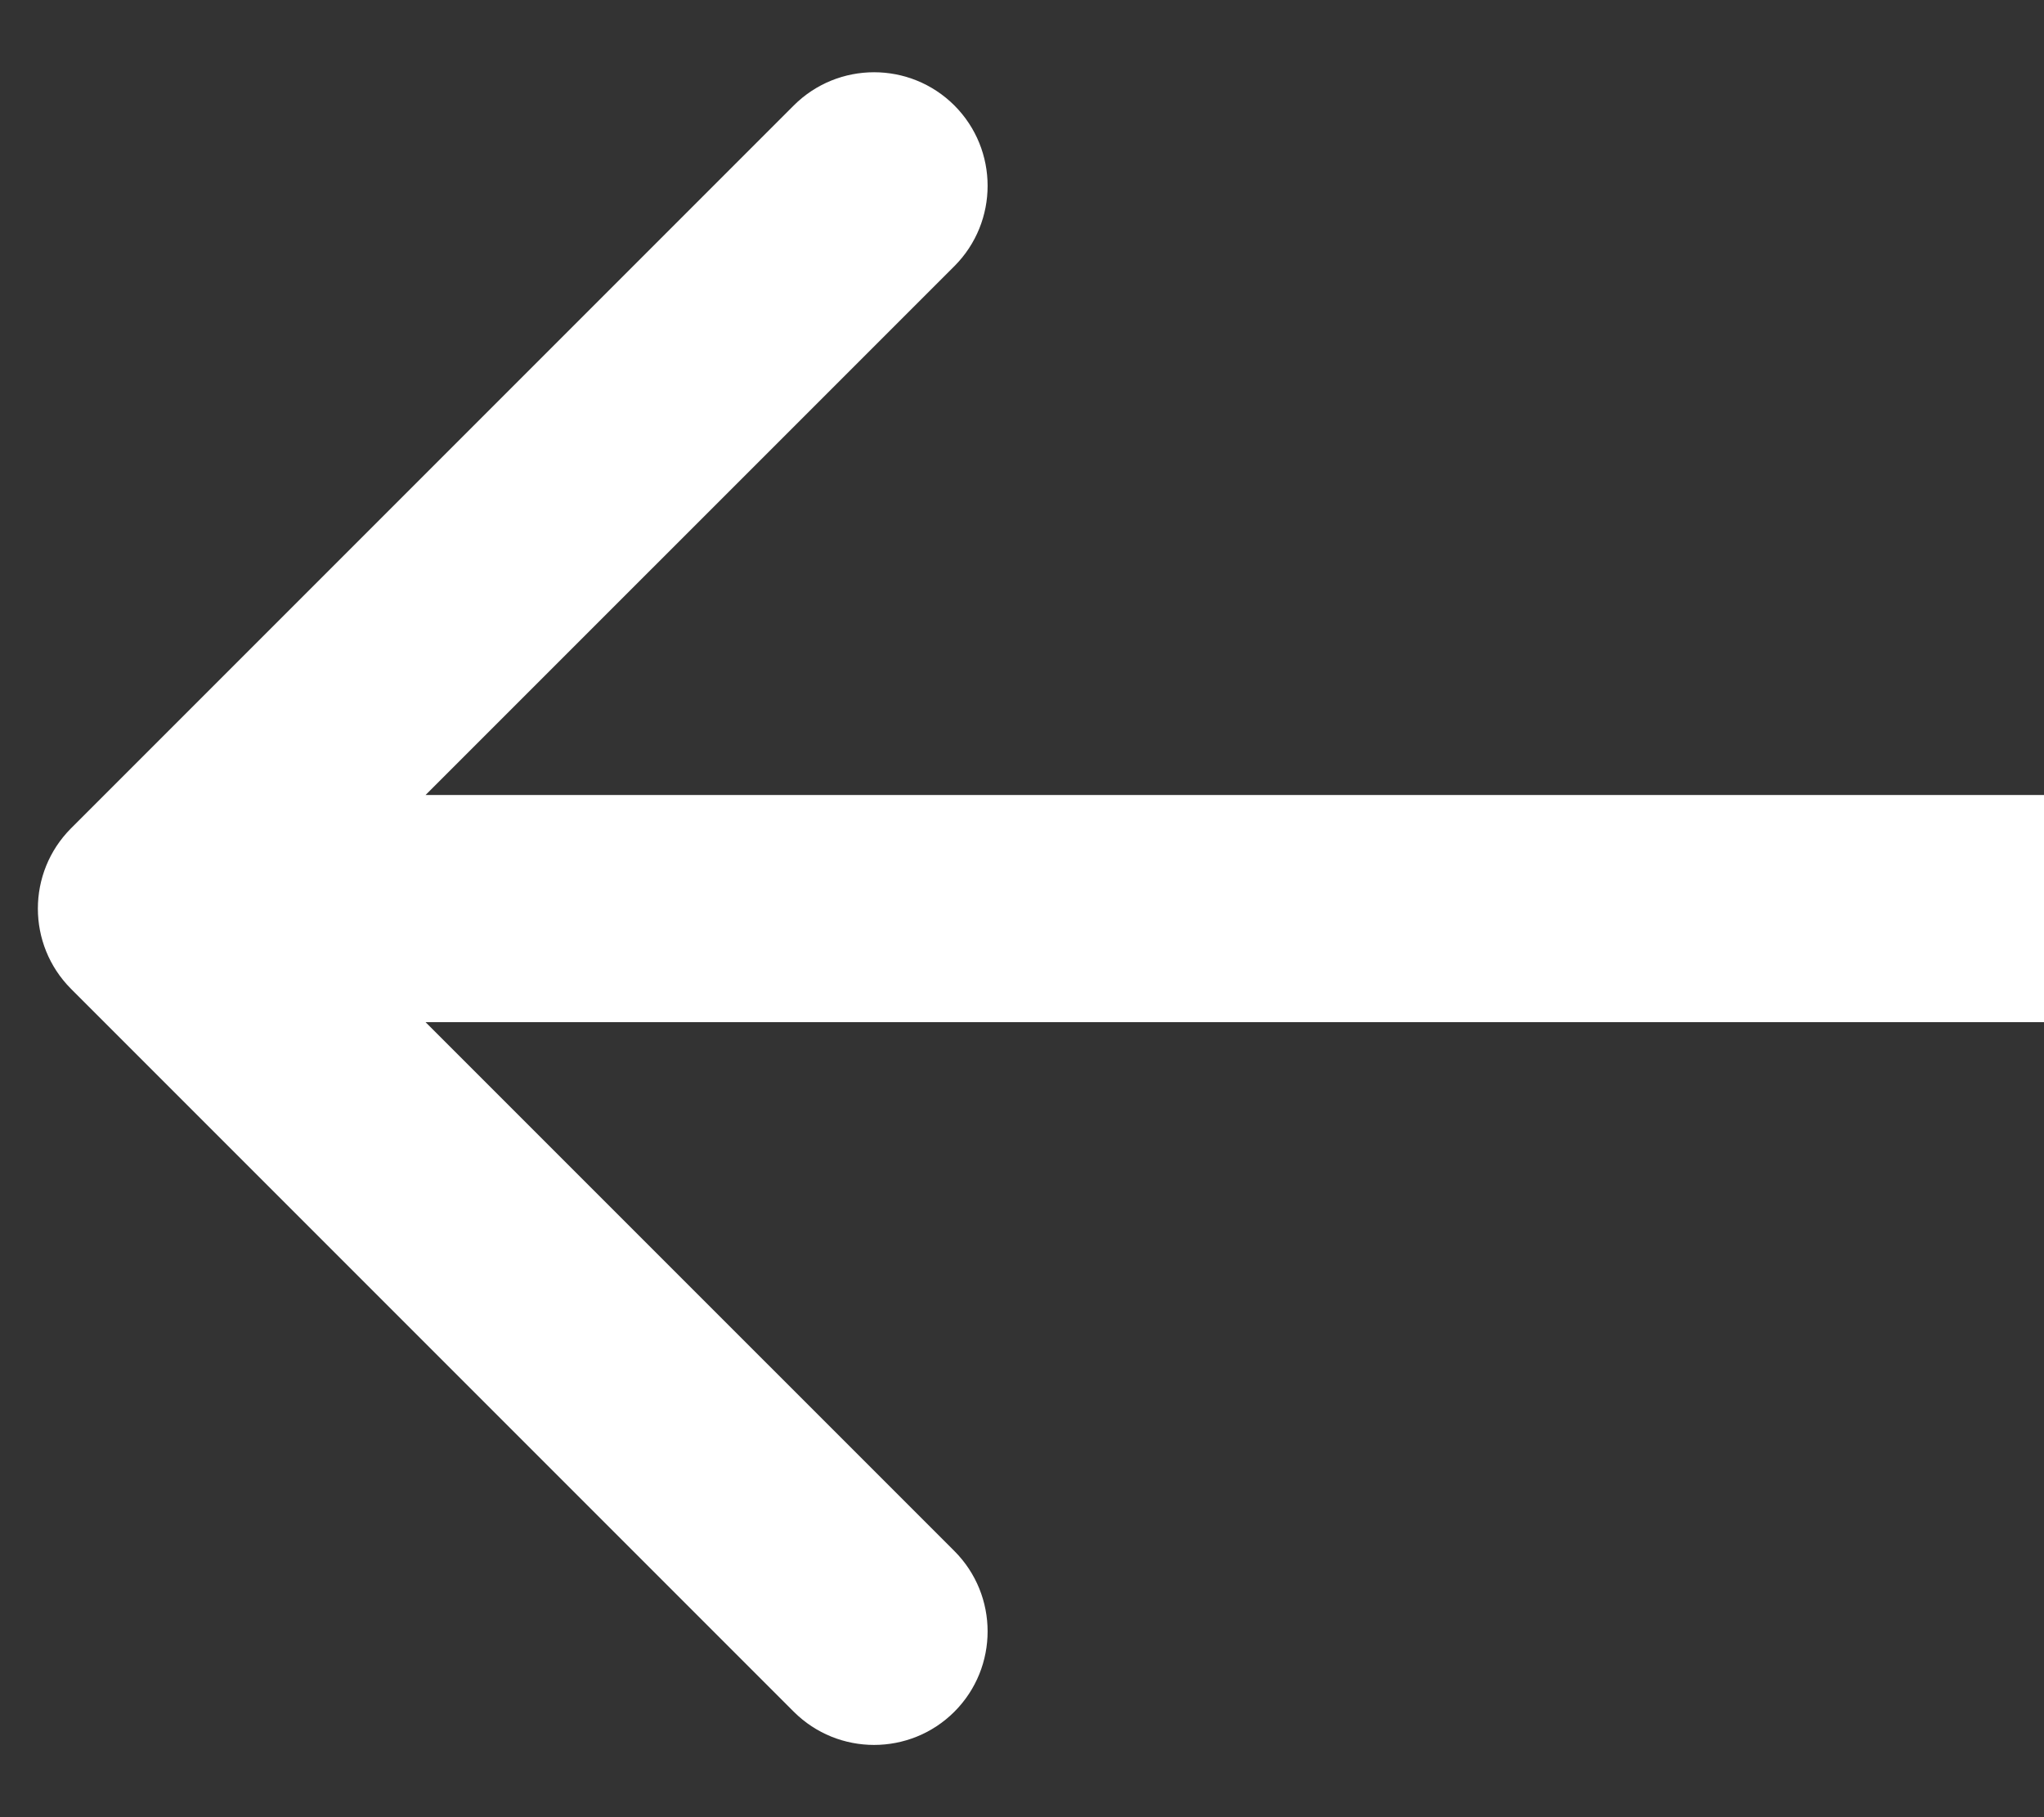
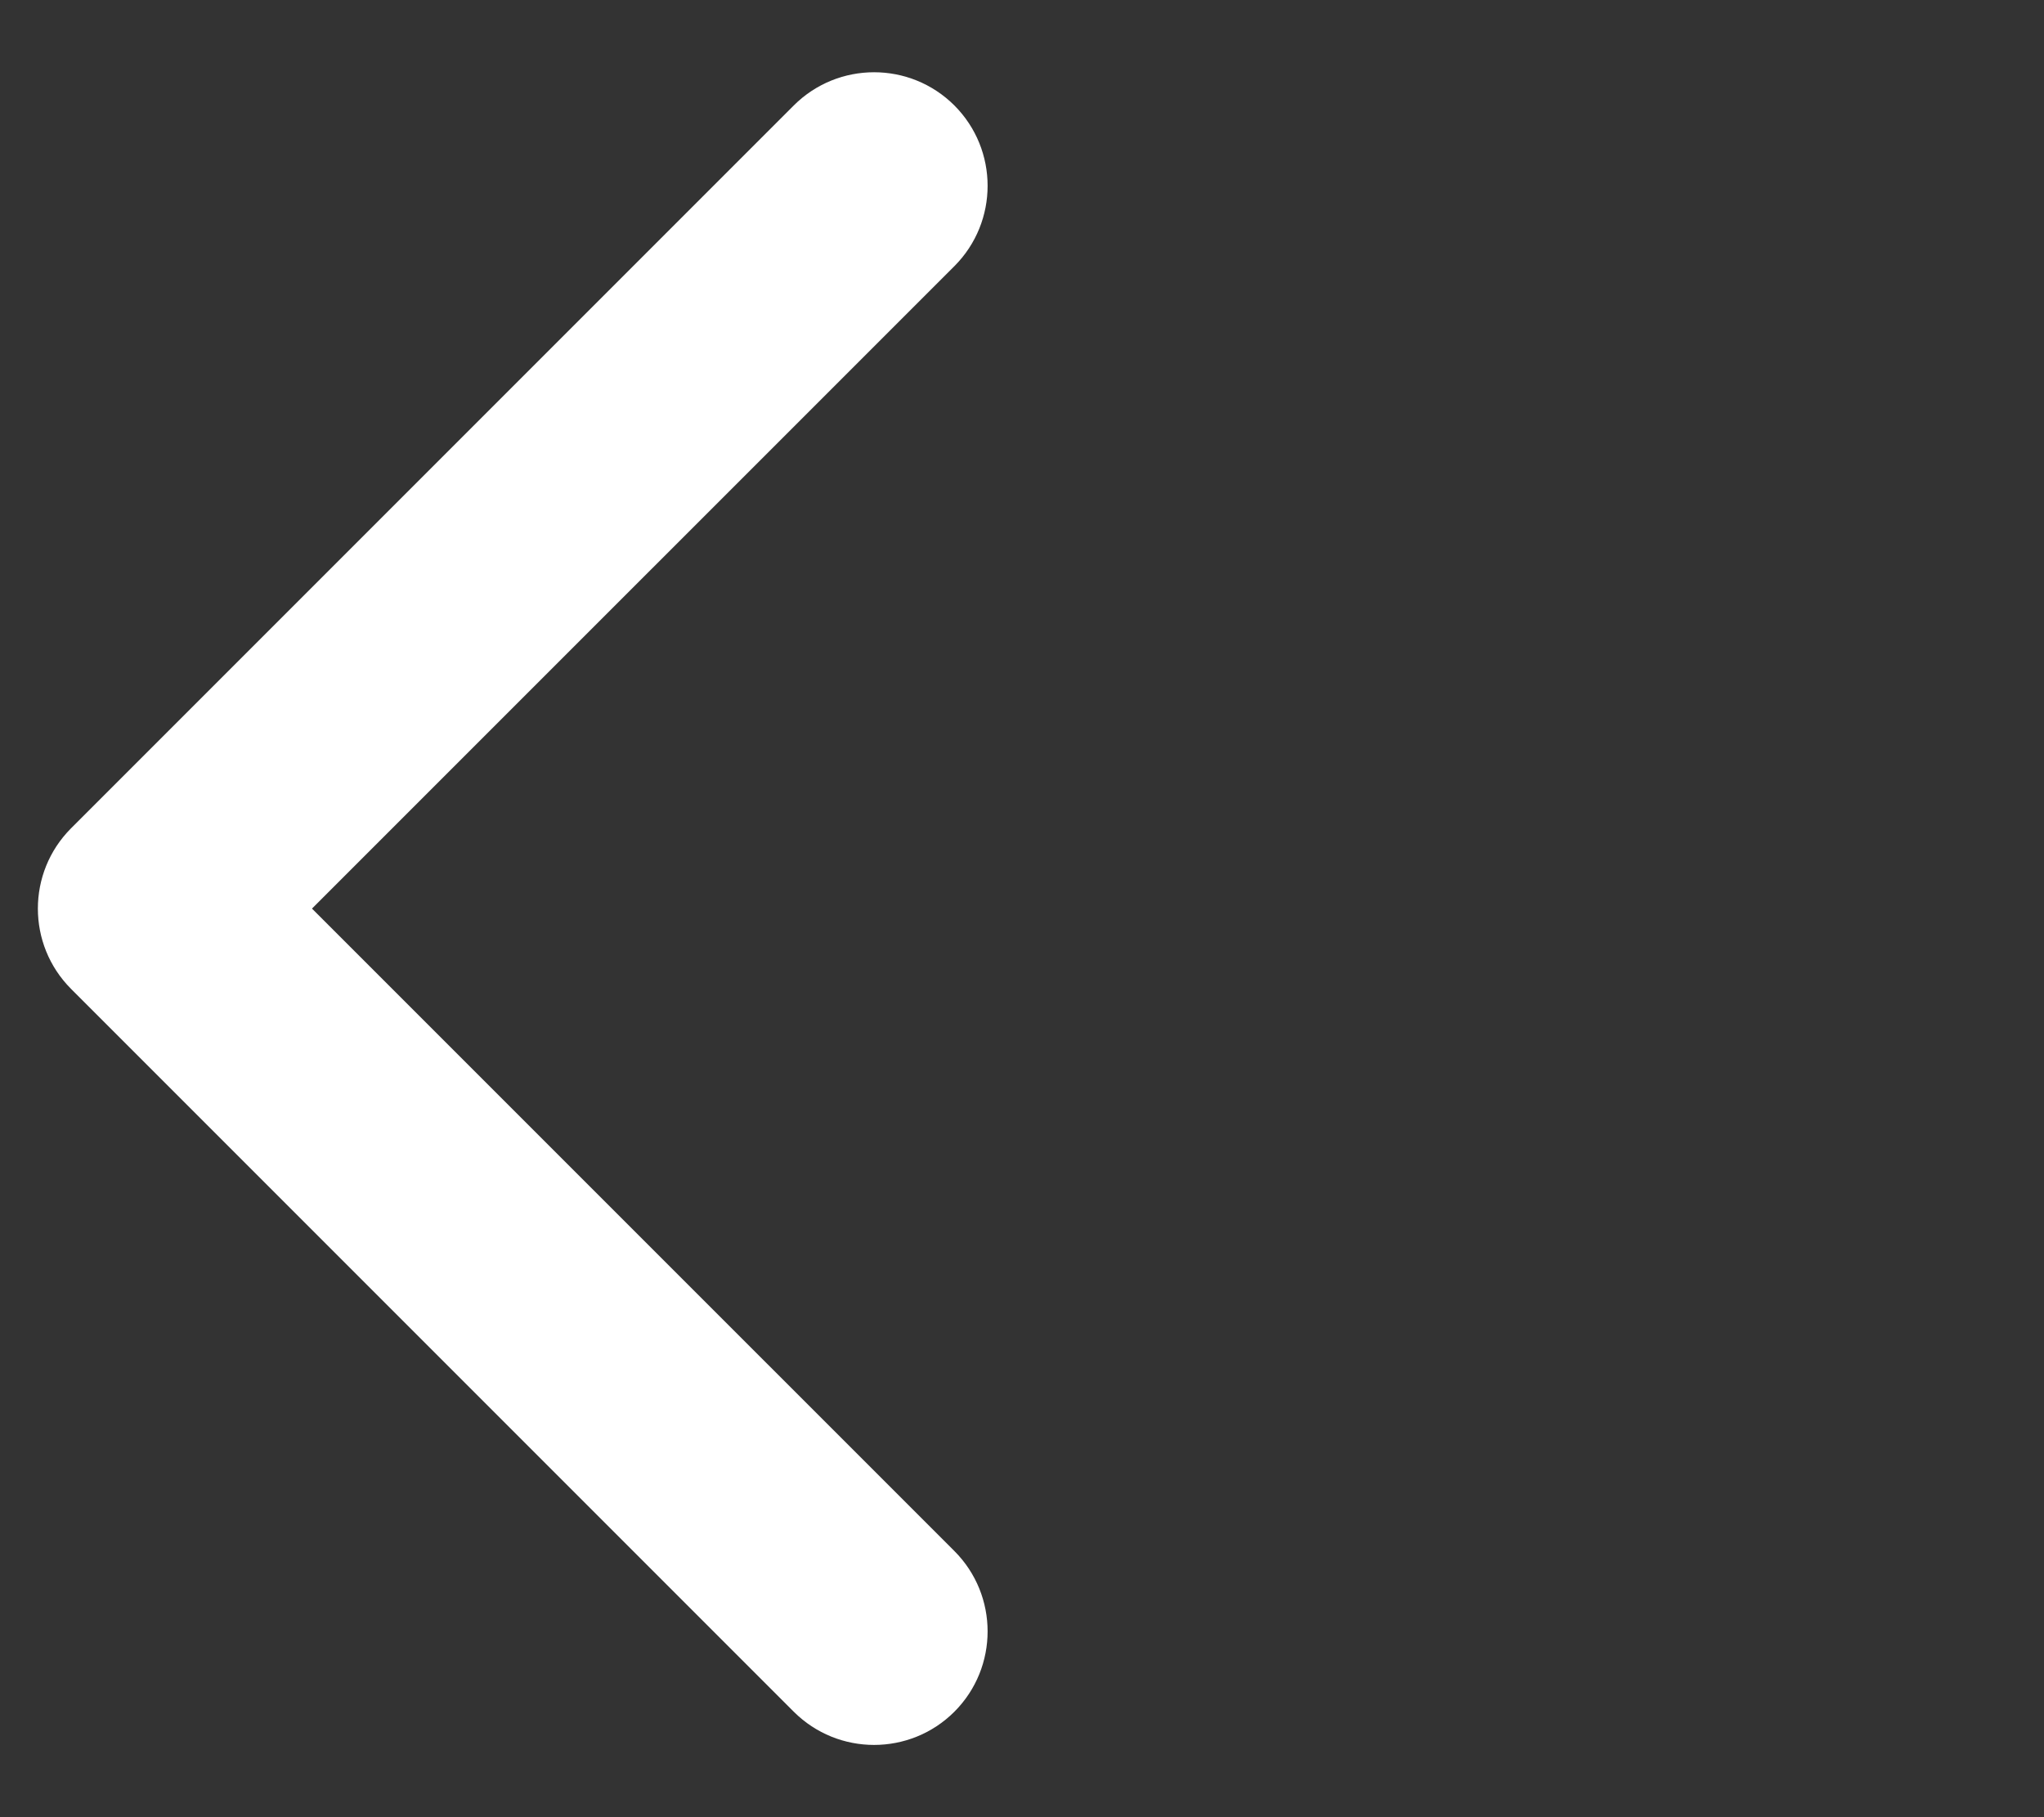
<svg xmlns="http://www.w3.org/2000/svg" width="27" height="24" viewBox="0 0 27 24" fill="none">
  <rect x="0" y="0" width="27" height="24" fill="#333333" stroke="none" />
-   <path d="M0.939 10.939C0.354 11.525 0.354 12.475 0.939 13.061L10.485 22.607C11.071 23.192 12.021 23.192 12.607 22.607C13.192 22.021 13.192 21.071 12.607 20.485L4.121 12L12.607 3.515C13.192 2.929 13.192 1.979 12.607 1.393C12.021 0.808 11.071 0.808 10.485 1.393L0.939 10.939ZM27 10.5H2V13.5H27V10.5Z" fill="white" />
+   <path d="M0.939 10.939C0.354 11.525 0.354 12.475 0.939 13.061L10.485 22.607C11.071 23.192 12.021 23.192 12.607 22.607C13.192 22.021 13.192 21.071 12.607 20.485L4.121 12L12.607 3.515C13.192 2.929 13.192 1.979 12.607 1.393C12.021 0.808 11.071 0.808 10.485 1.393L0.939 10.939ZM27 10.5H2V13.5V10.5Z" fill="white" />
</svg>